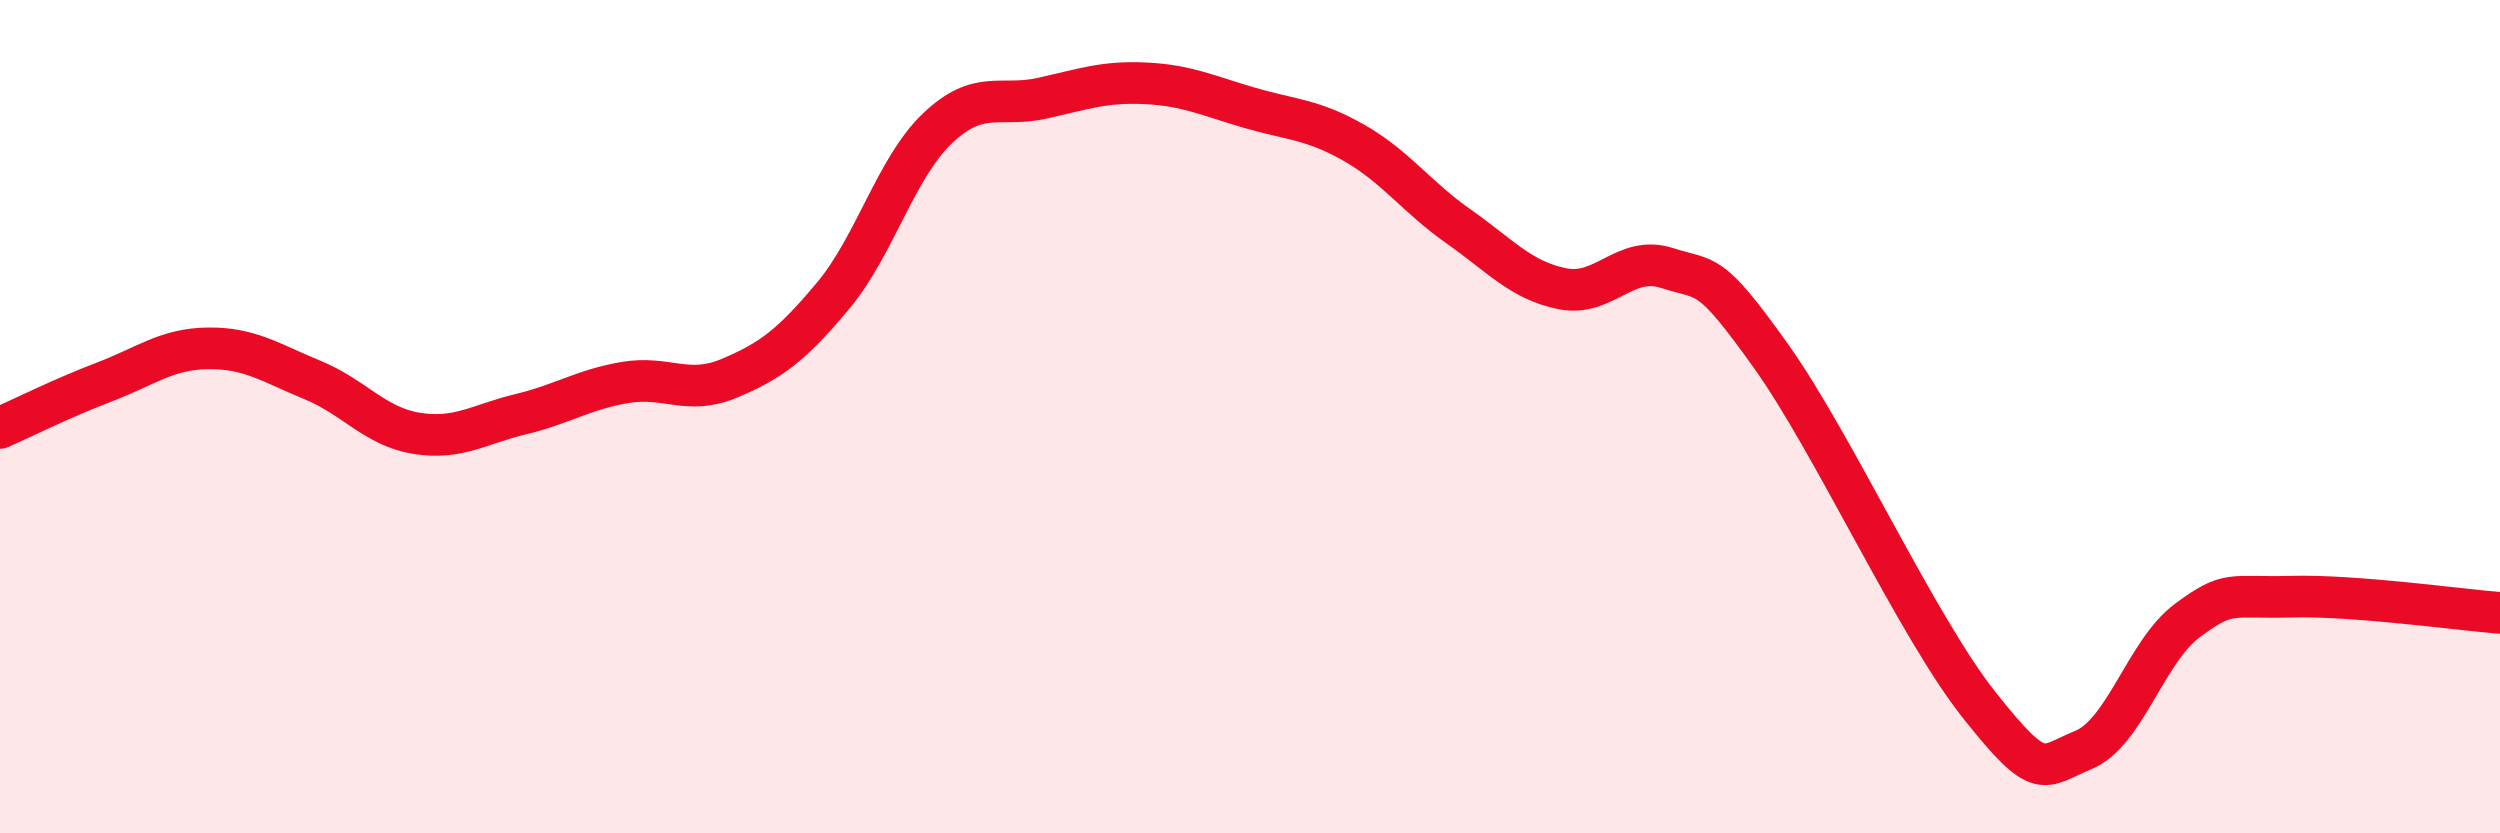
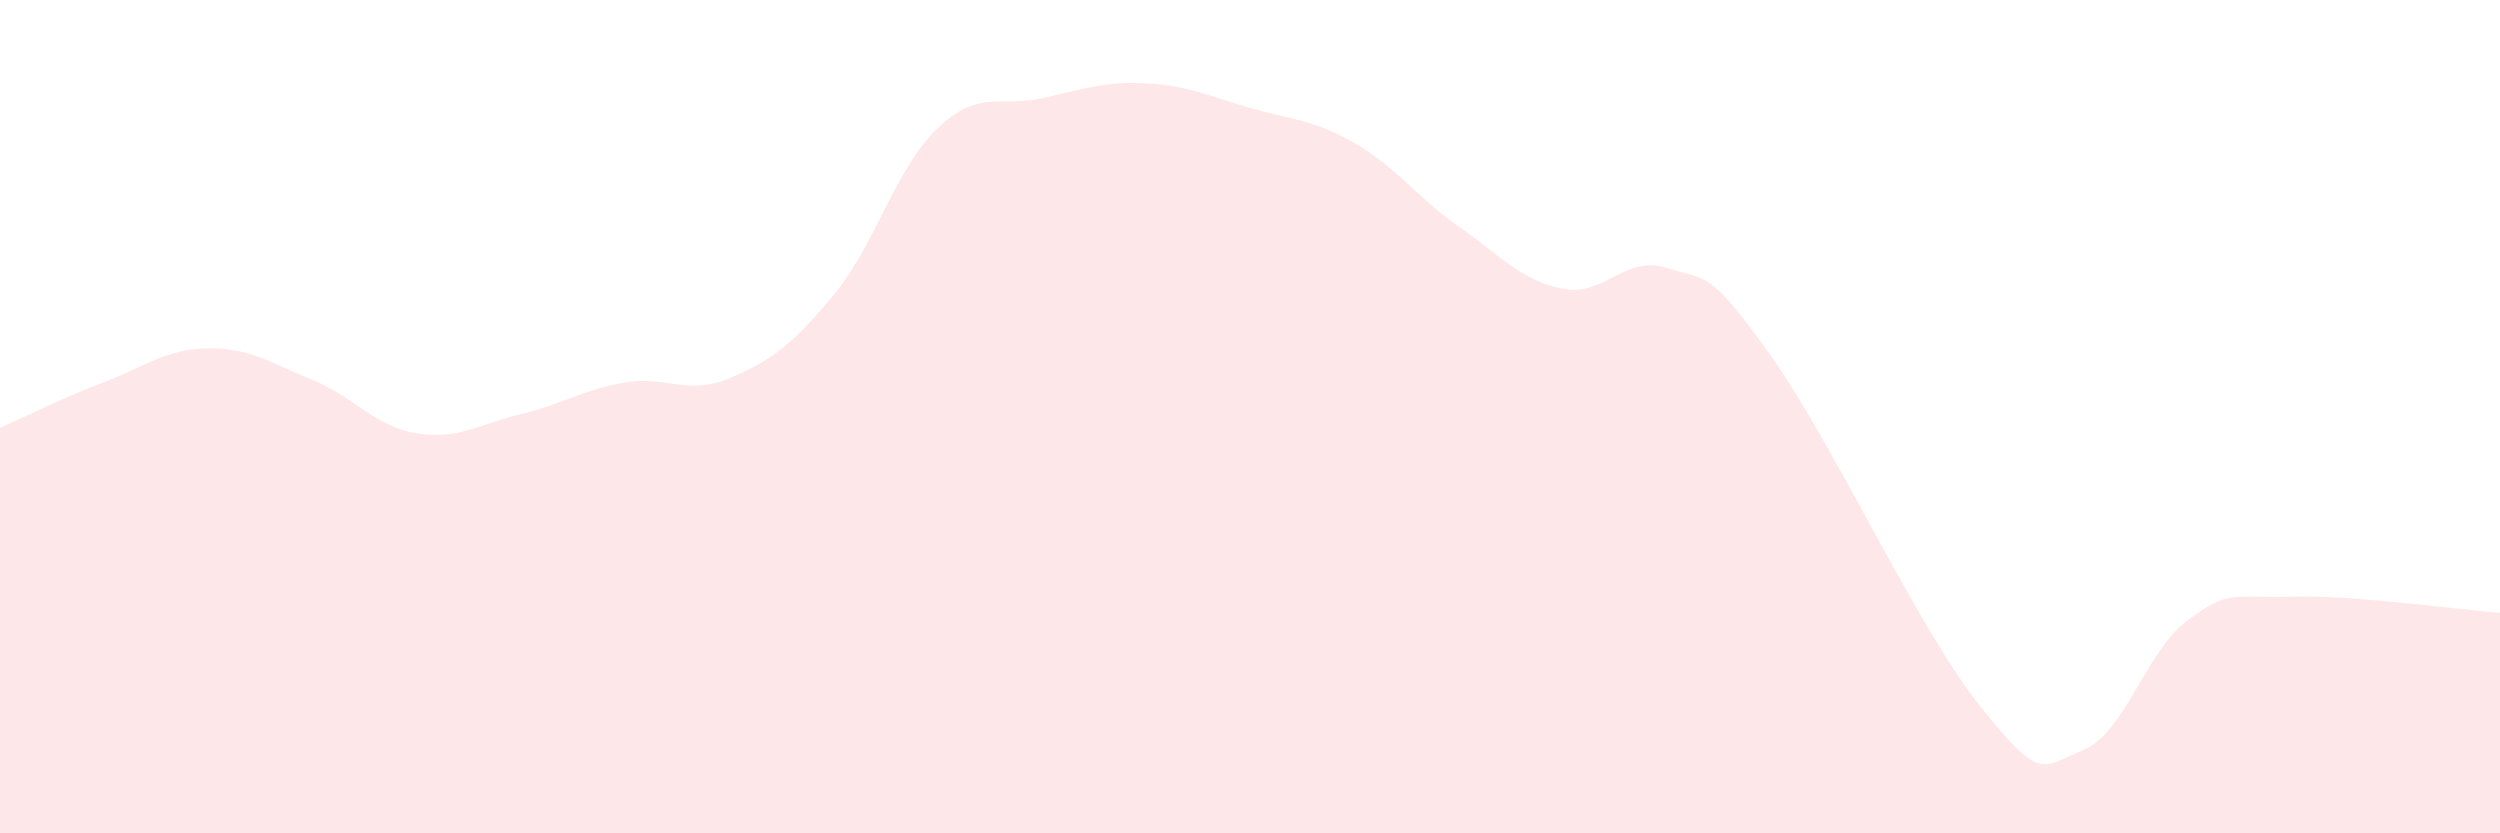
<svg xmlns="http://www.w3.org/2000/svg" width="60" height="20" viewBox="0 0 60 20">
  <path d="M 0,10.27 C 0.5,10.05 1.5,9.55 2.5,9.17 C 3.5,8.79 4,8.37 5,8.36 C 6,8.35 6.5,8.71 7.5,9.12 C 8.5,9.53 9,10.24 10,10.4 C 11,10.56 11.5,10.18 12.5,9.94 C 13.5,9.7 14,9.35 15,9.18 C 16,9.01 16.5,9.5 17.5,9.08 C 18.5,8.66 19,8.29 20,7.09 C 21,5.89 21.5,4.03 22.5,3.08 C 23.5,2.13 24,2.58 25,2.36 C 26,2.14 26.5,1.95 27.5,2 C 28.5,2.05 29,2.3 30,2.59 C 31,2.88 31.5,2.86 32.5,3.43 C 33.5,4 34,4.73 35,5.43 C 36,6.13 36.5,6.73 37.5,6.93 C 38.5,7.13 39,6.11 40,6.43 C 41,6.75 41,6.44 42.5,8.54 C 44,10.64 46,15.03 47.5,16.92 C 49,18.81 49,18.41 50,18 C 51,17.59 51.5,15.63 52.5,14.89 C 53.5,14.15 53.5,14.36 55,14.32 C 56.5,14.28 59,14.63 60,14.71L60 20L0 20Z" fill="#EB0A25" opacity="0.1" stroke-linecap="round" stroke-linejoin="round" />
-   <path d="M 0,10.27 C 0.5,10.05 1.5,9.55 2.5,9.17 C 3.5,8.79 4,8.37 5,8.36 C 6,8.35 6.5,8.71 7.5,9.12 C 8.5,9.53 9,10.24 10,10.4 C 11,10.56 11.5,10.18 12.5,9.94 C 13.5,9.7 14,9.35 15,9.18 C 16,9.01 16.5,9.5 17.5,9.08 C 18.5,8.66 19,8.29 20,7.09 C 21,5.89 21.5,4.03 22.5,3.08 C 23.5,2.13 24,2.58 25,2.36 C 26,2.14 26.5,1.95 27.5,2 C 28.5,2.05 29,2.3 30,2.59 C 31,2.88 31.5,2.86 32.5,3.43 C 33.5,4 34,4.73 35,5.43 C 36,6.13 36.5,6.73 37.5,6.93 C 38.5,7.13 39,6.11 40,6.43 C 41,6.75 41,6.44 42.5,8.54 C 44,10.64 46,15.03 47.5,16.92 C 49,18.81 49,18.41 50,18 C 51,17.59 51.5,15.63 52.5,14.89 C 53.5,14.15 53.5,14.36 55,14.32 C 56.5,14.28 59,14.63 60,14.71" stroke="#EB0A25" stroke-width="1" fill="none" stroke-linecap="round" stroke-linejoin="round" />
</svg>